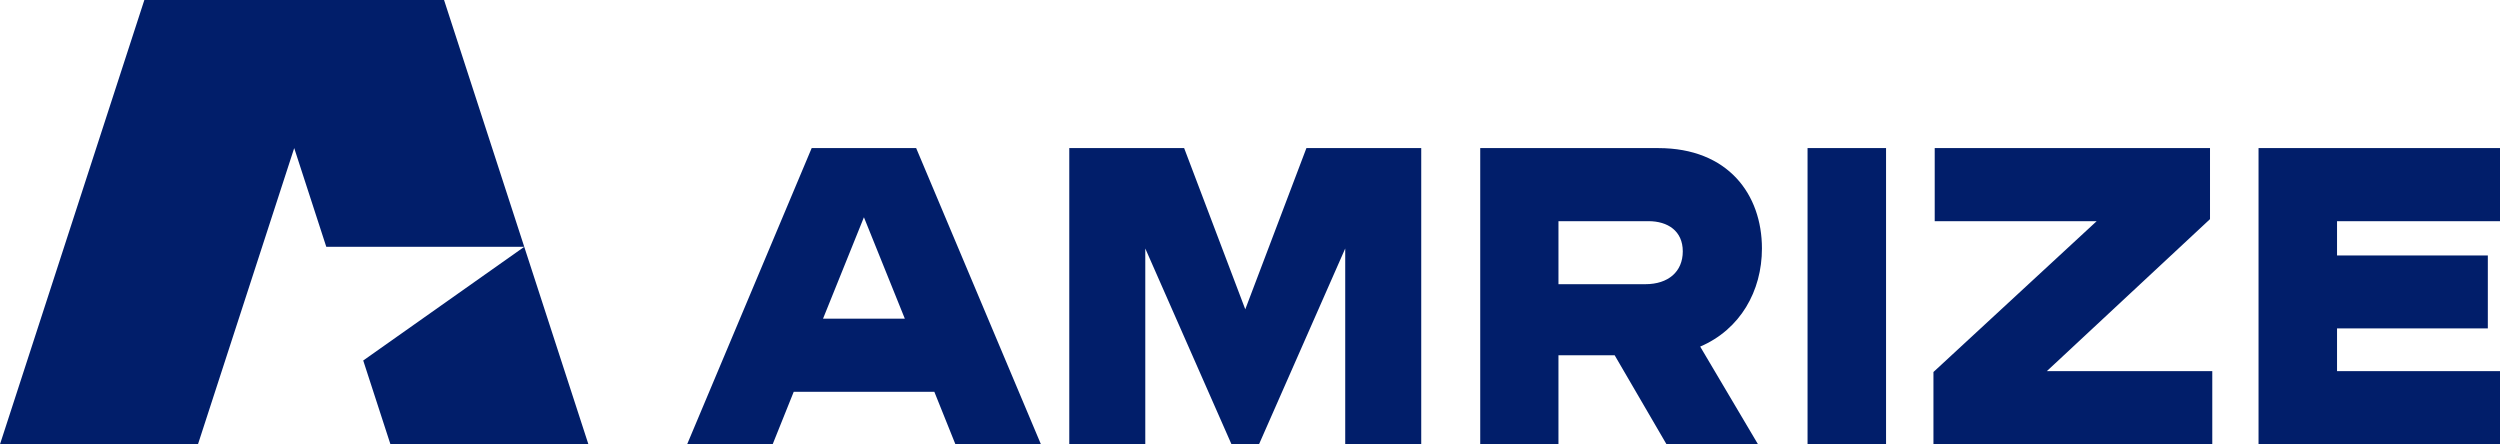
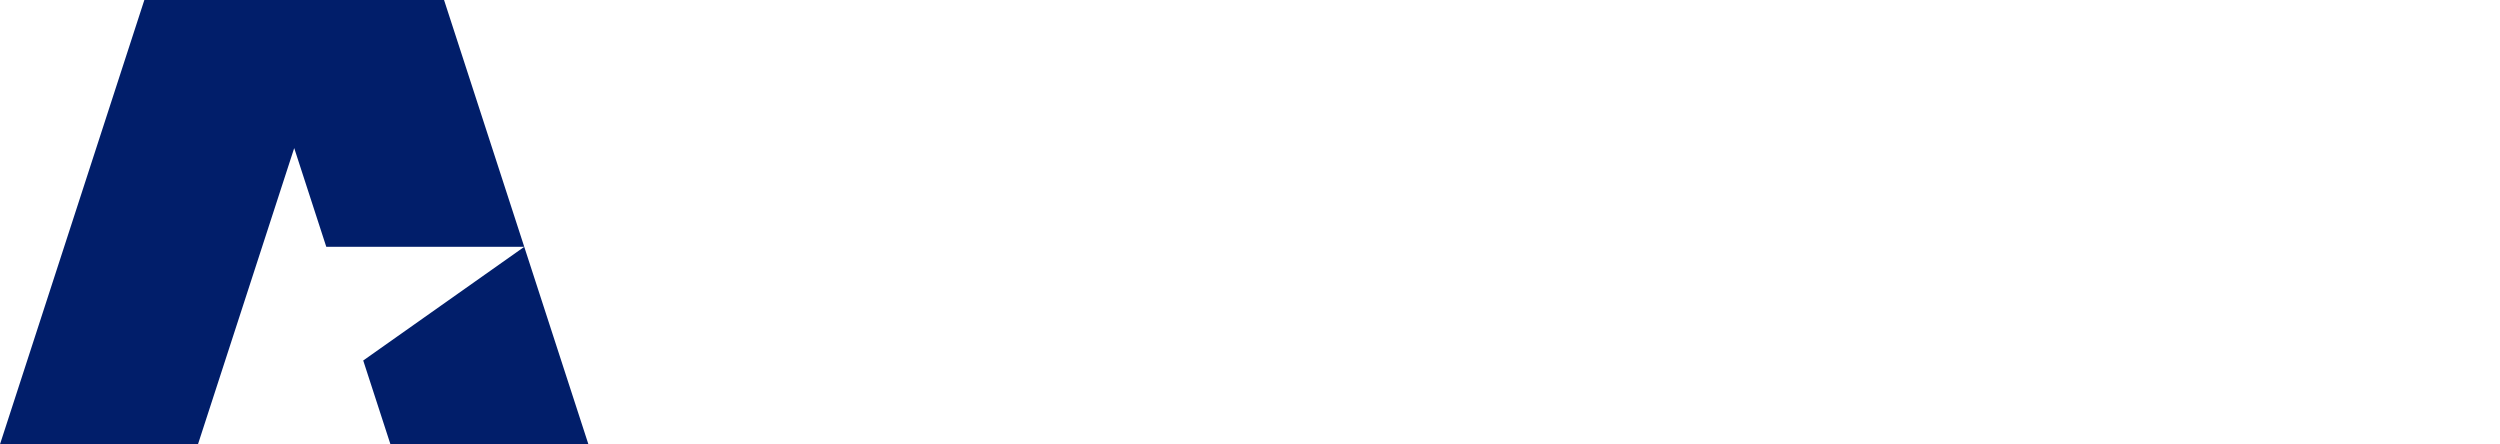
<svg xmlns="http://www.w3.org/2000/svg" height="102.361" viewBox="0 0 576 102.361" width="576">
  <g fill="#011e6a">
-     <path d="m187.011 34.12h24.072l28.746 68.241h-19.702l-4.854-12.087h-32.402l-4.853 12.087h-19.703l28.695-68.241zm21.462 39.305-9.425-23.37-9.424 23.37h18.849zm64.353-39.305 14.085 37.145 14.087-37.145h26.455v68.241h-17.513v-45.112l-19.864 45.112h-6.34l-19.862-45.112v45.112h-17.513v-68.241h26.466zm109.232 0c16.135 0 23.892 10.71 23.892 23.129 0 9.806-4.995 18.658-14.228 22.606l13.323 22.506h-21.08l-11.945-20.506h-12.952v20.506l-18.023 0v-68.241h41.013zm-2.955 31.357c5.236 0 8.61-2.853 8.61-7.565 0-4.712-3.476-6.953-7.896-6.953h-20.748v14.518zm37.356-31.357h18.086v68.241h-18.086zm29.006 51.592 37.597-34.743h-37.305v-16.849h63.428v16.367l-37.597 35.024h38.12v16.849h-64.243v-16.658.01zm74.902-51.592h55.633v16.849h-37.547v7.897h34.744v16.799h-34.744v9.846h37.547v16.849h-55.633z" />
    <path d="m135.57 102.361h-45.612l-6.271-19.3 37.101-26.194 14.782 45.494zm-33.26-102.361-69.051-0-33.259 102.361h45.612l22.173-68.241 7.391 22.747h45.612z" />
  </g>
</svg>